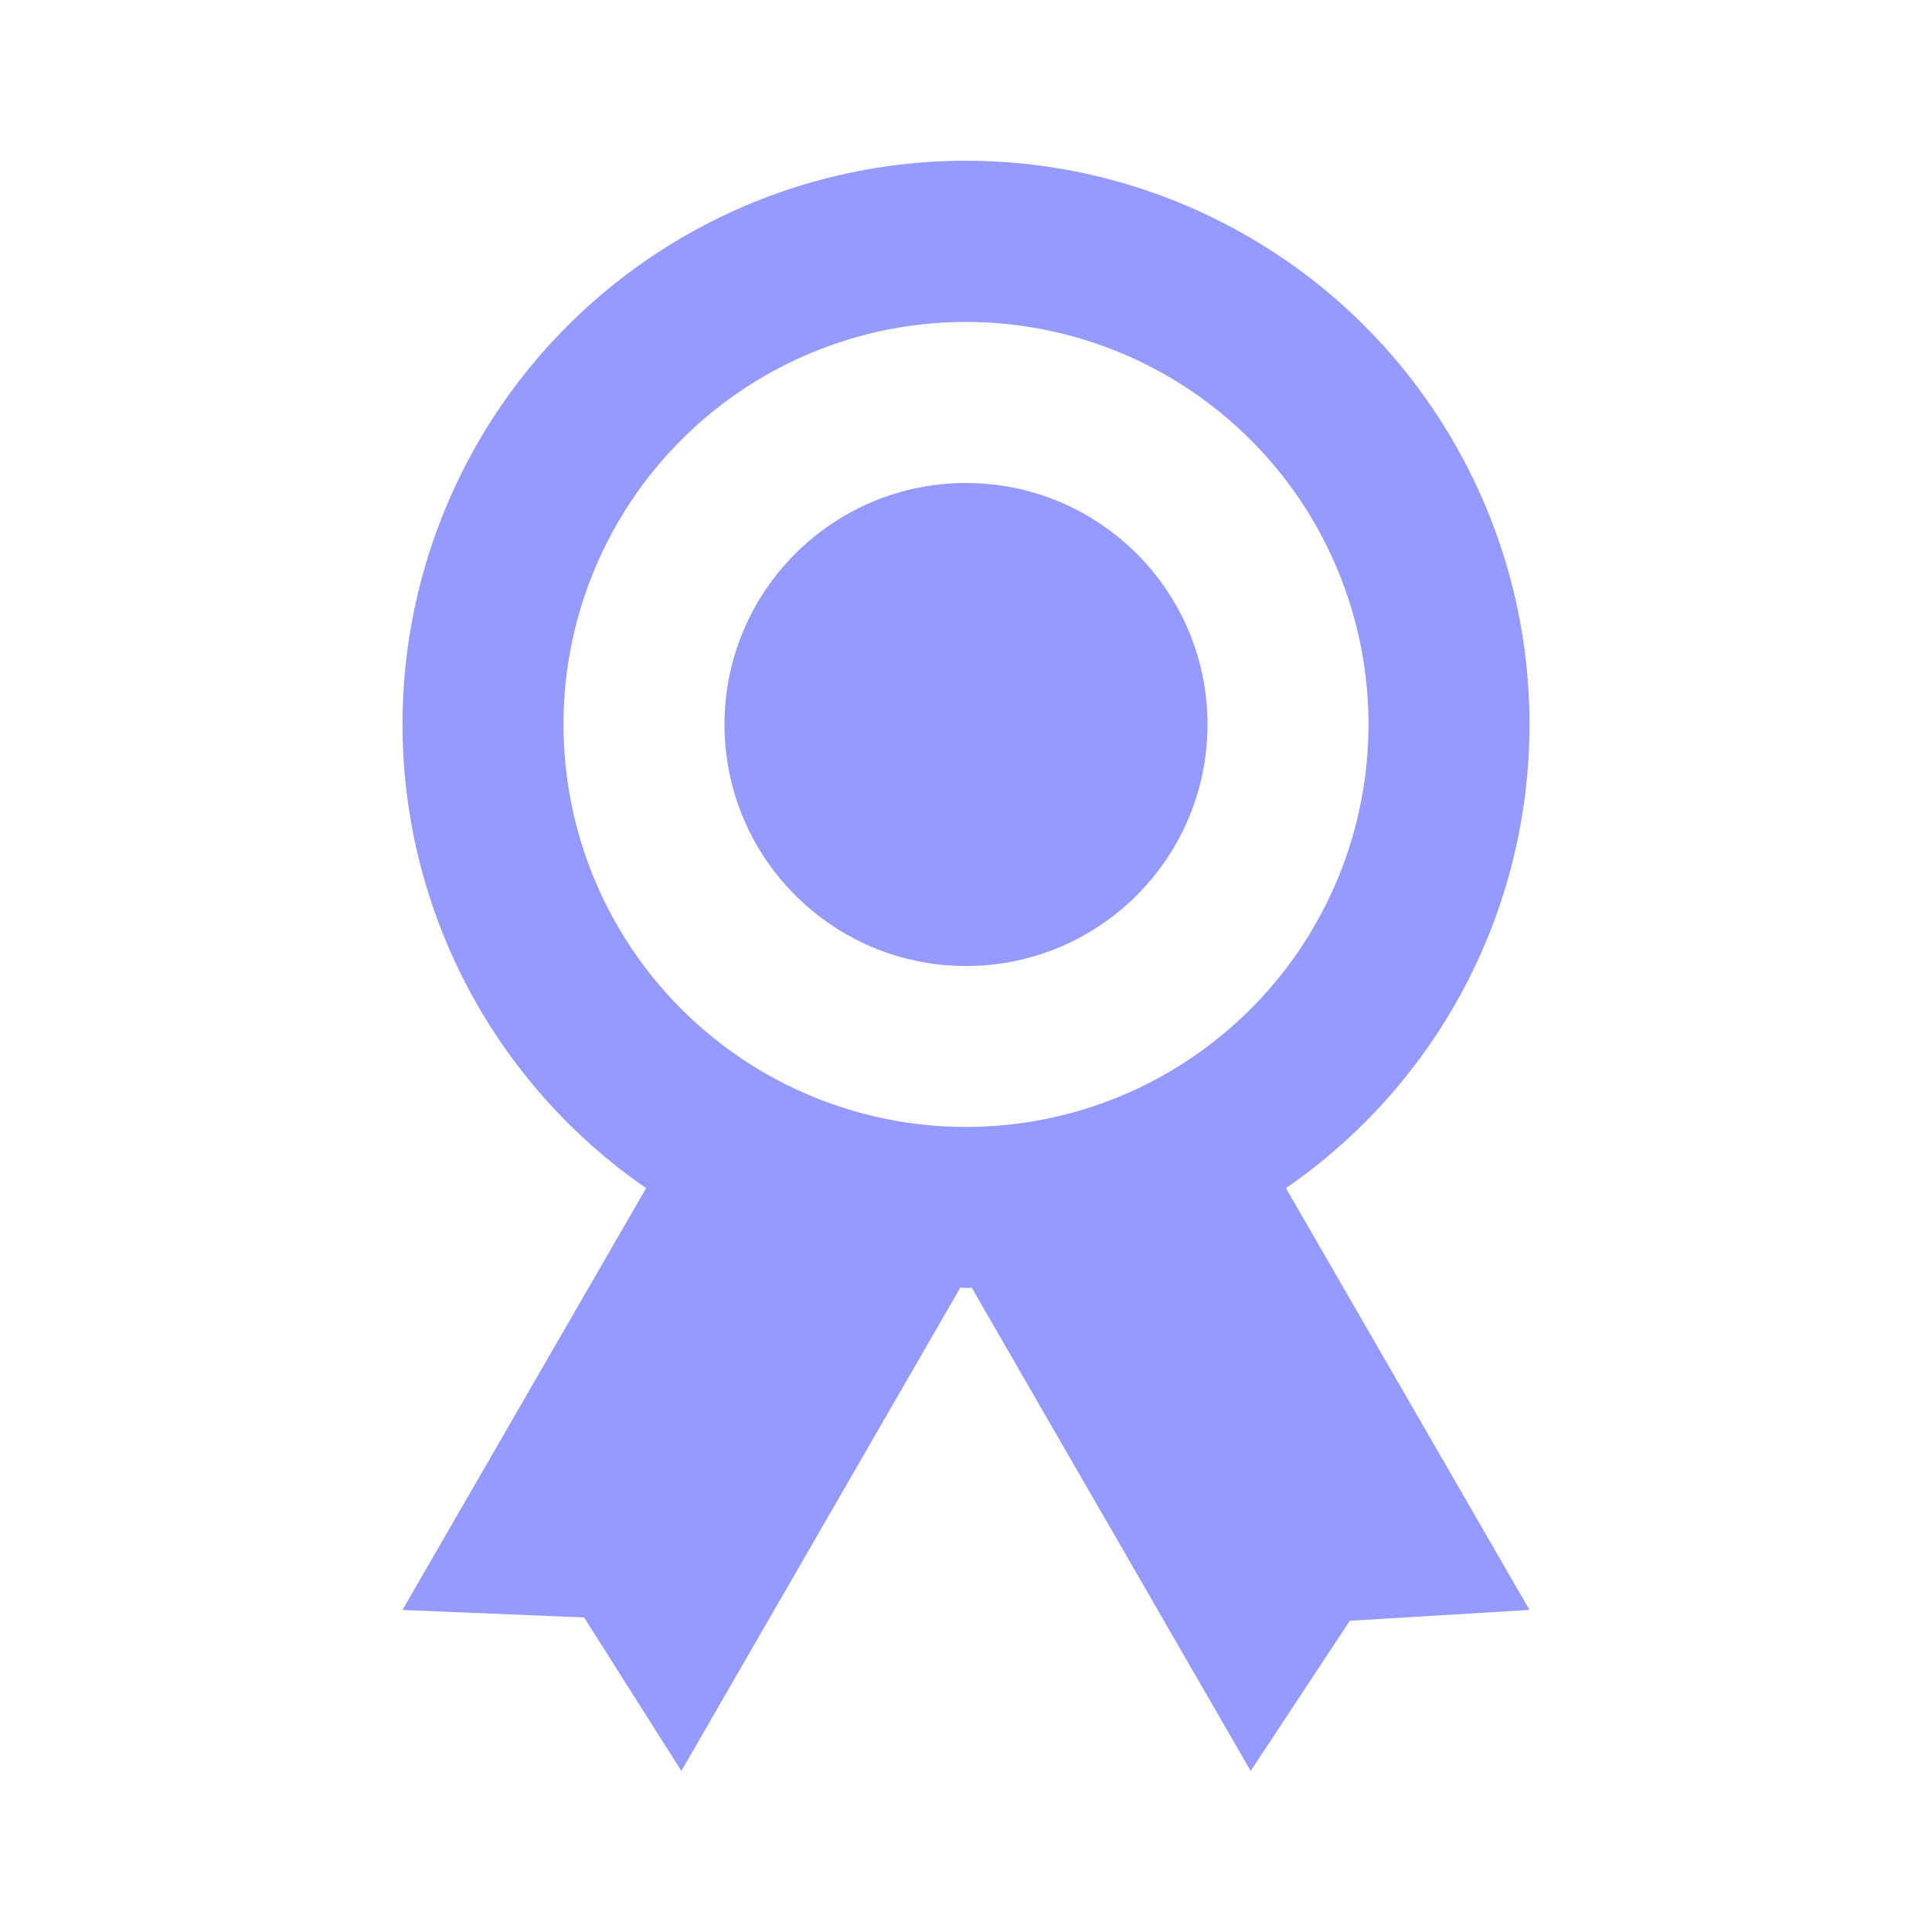
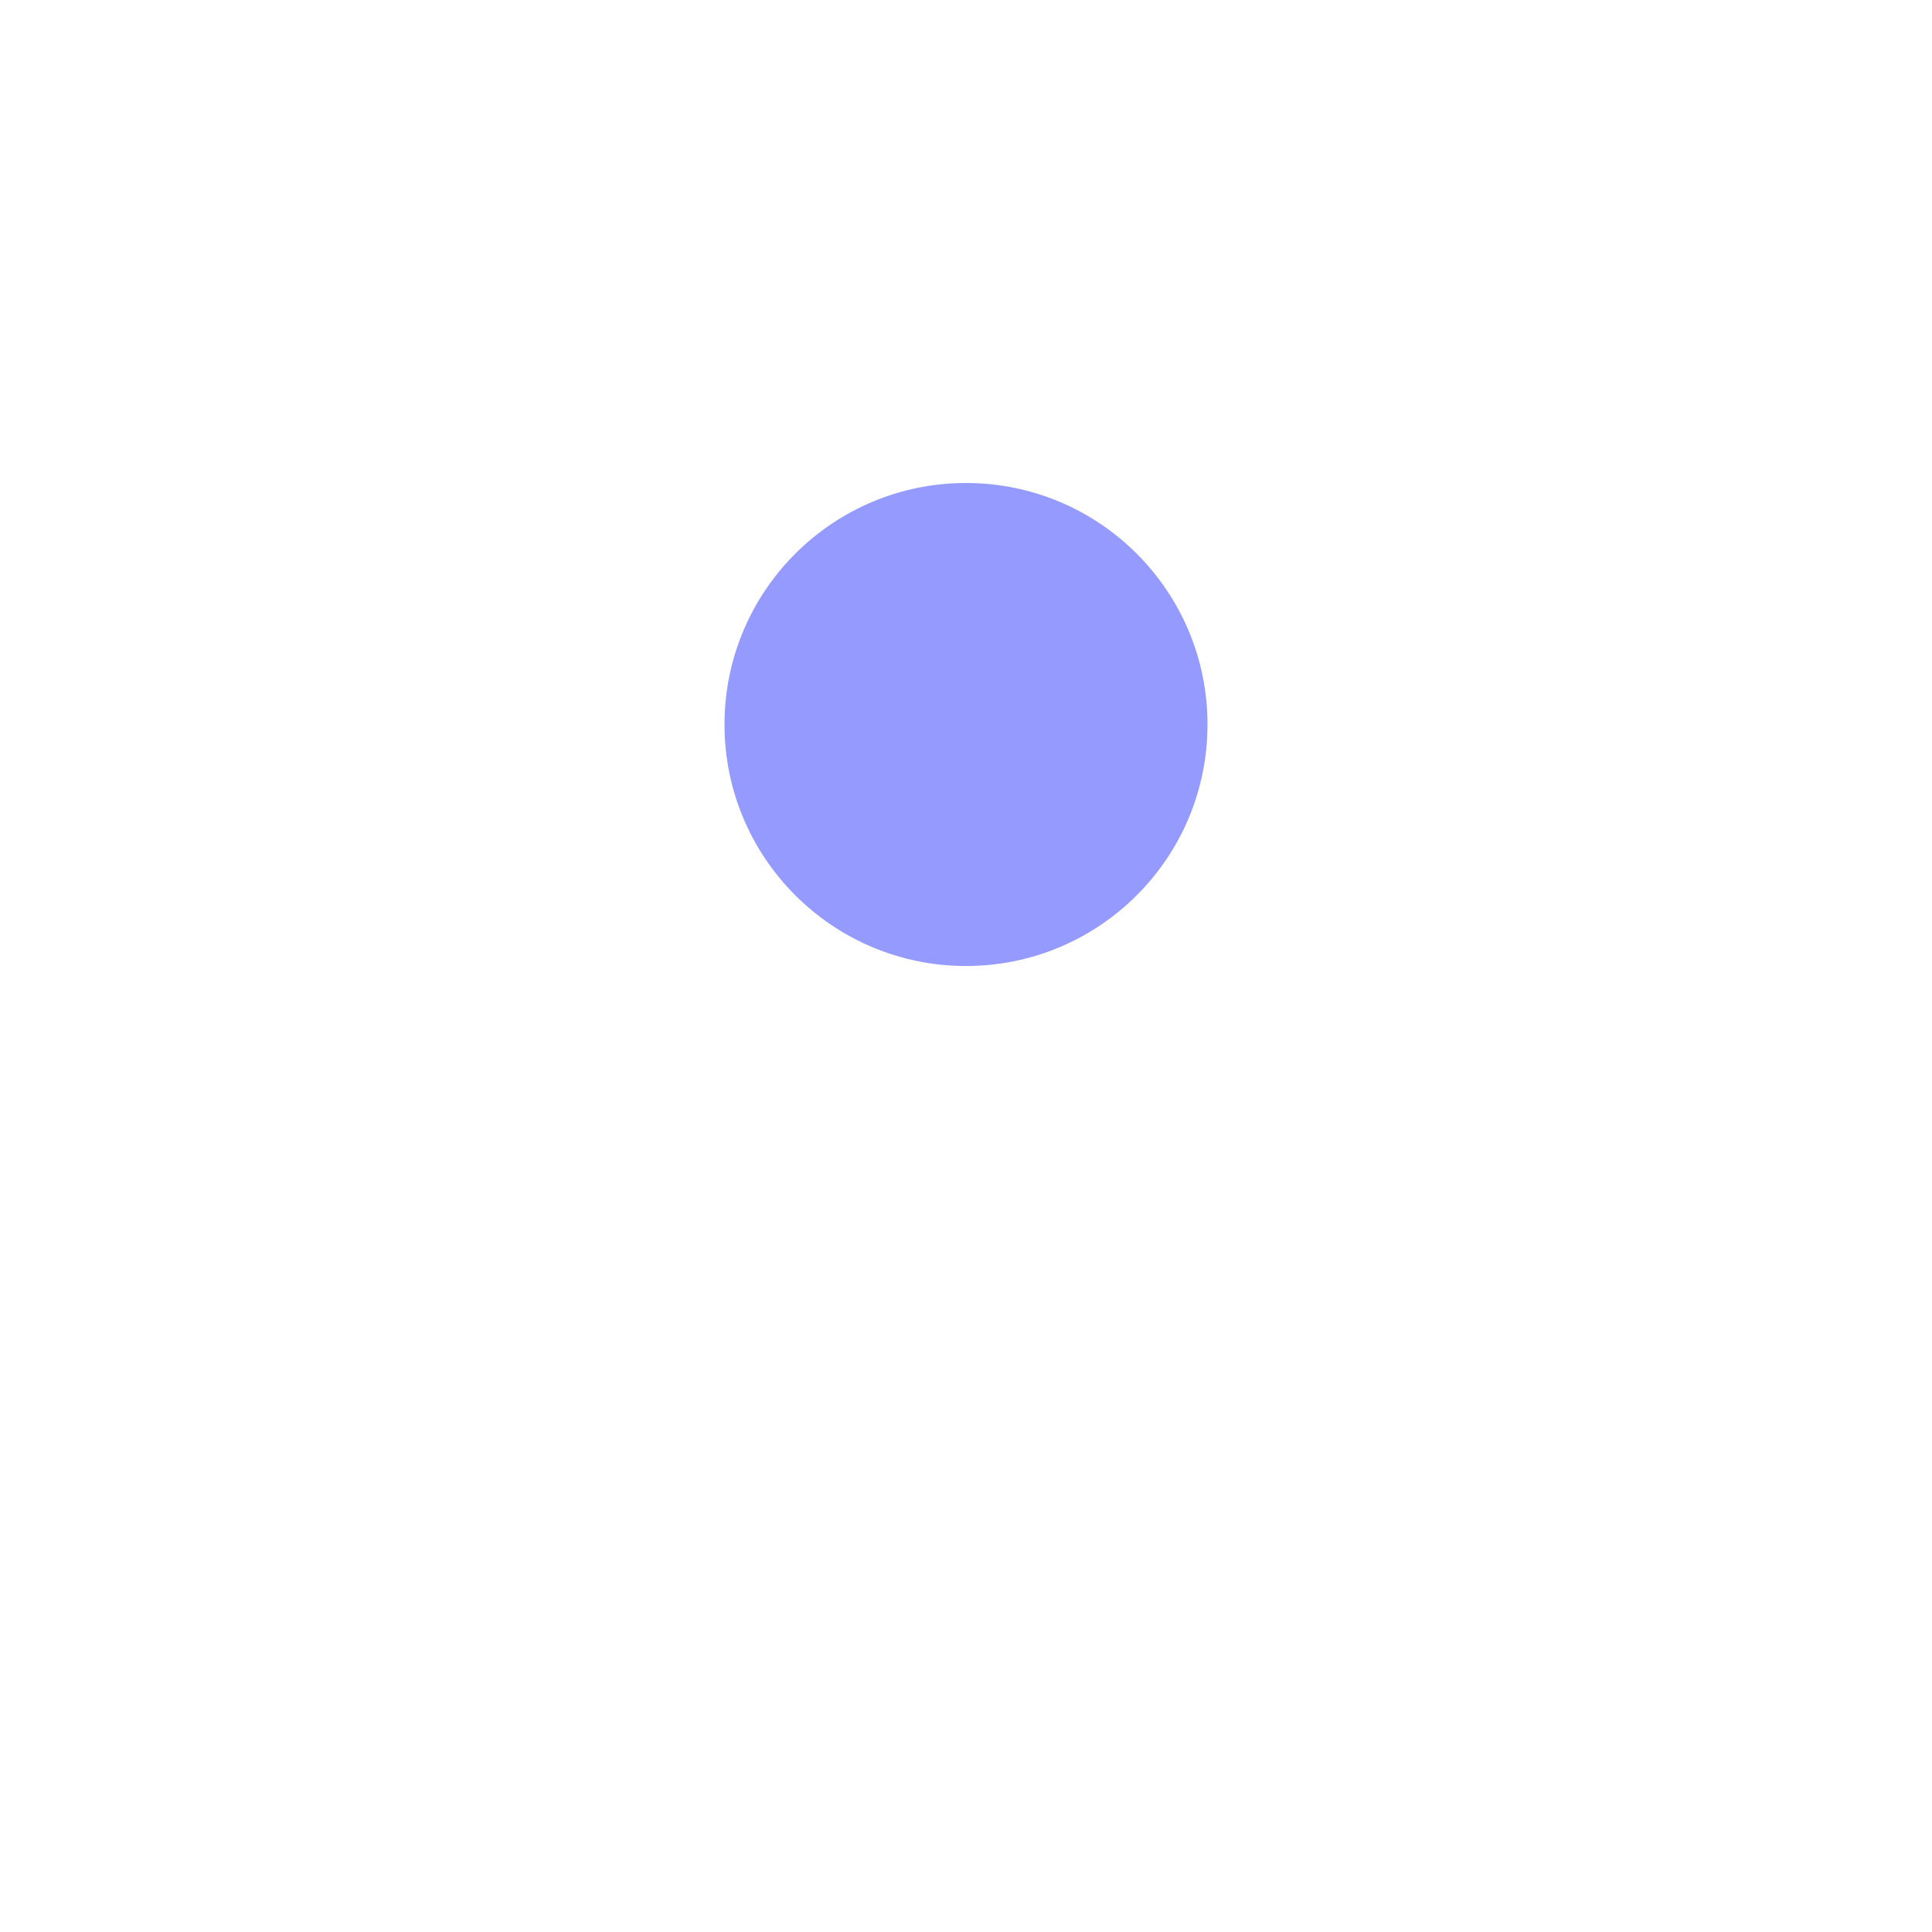
<svg xmlns="http://www.w3.org/2000/svg" width="30" height="30" viewBox="0 0 30 30" fill="none">
-   <path d="M23.75 11.249C23.751 9.743 23.362 8.262 22.622 6.95C21.883 5.637 20.817 4.538 19.528 3.759C18.239 2.979 16.771 2.546 15.265 2.5C13.759 2.454 12.267 2.798 10.934 3.498C9.6 4.199 8.469 5.231 7.651 6.496C6.834 7.761 6.356 9.216 6.266 10.72C6.175 12.223 6.474 13.725 7.134 15.079C7.794 16.433 8.792 17.594 10.033 18.449L6.25 24.999L9.07 25.116L10.58 27.499L14.912 19.994L15 19.999C15.044 20.002 15.057 19.996 15.088 19.994L19.42 27.499L20.96 25.167L23.75 24.999L19.968 18.449C21.134 17.646 22.089 16.571 22.748 15.316C23.407 14.062 23.75 12.666 23.75 11.249ZM8.75 11.249C8.75 10.013 9.117 8.805 9.803 7.777C10.49 6.749 11.466 5.948 12.608 5.475C13.75 5.002 15.007 4.878 16.219 5.119C17.432 5.361 18.545 5.956 19.419 6.83C20.294 7.704 20.889 8.818 21.13 10.03C21.371 11.242 21.247 12.499 20.774 13.641C20.301 14.783 19.5 15.759 18.472 16.446C17.445 17.133 16.236 17.499 15 17.499C13.342 17.499 11.753 16.841 10.581 15.669C9.408 14.497 8.75 12.907 8.75 11.249Z" fill="#959AFF" />
  <path d="M15 15C17.071 15 18.75 13.321 18.75 11.25C18.75 9.179 17.071 7.5 15 7.5C12.929 7.5 11.25 9.179 11.25 11.25C11.25 13.321 12.929 15 15 15Z" fill="#959AFF" />
</svg>